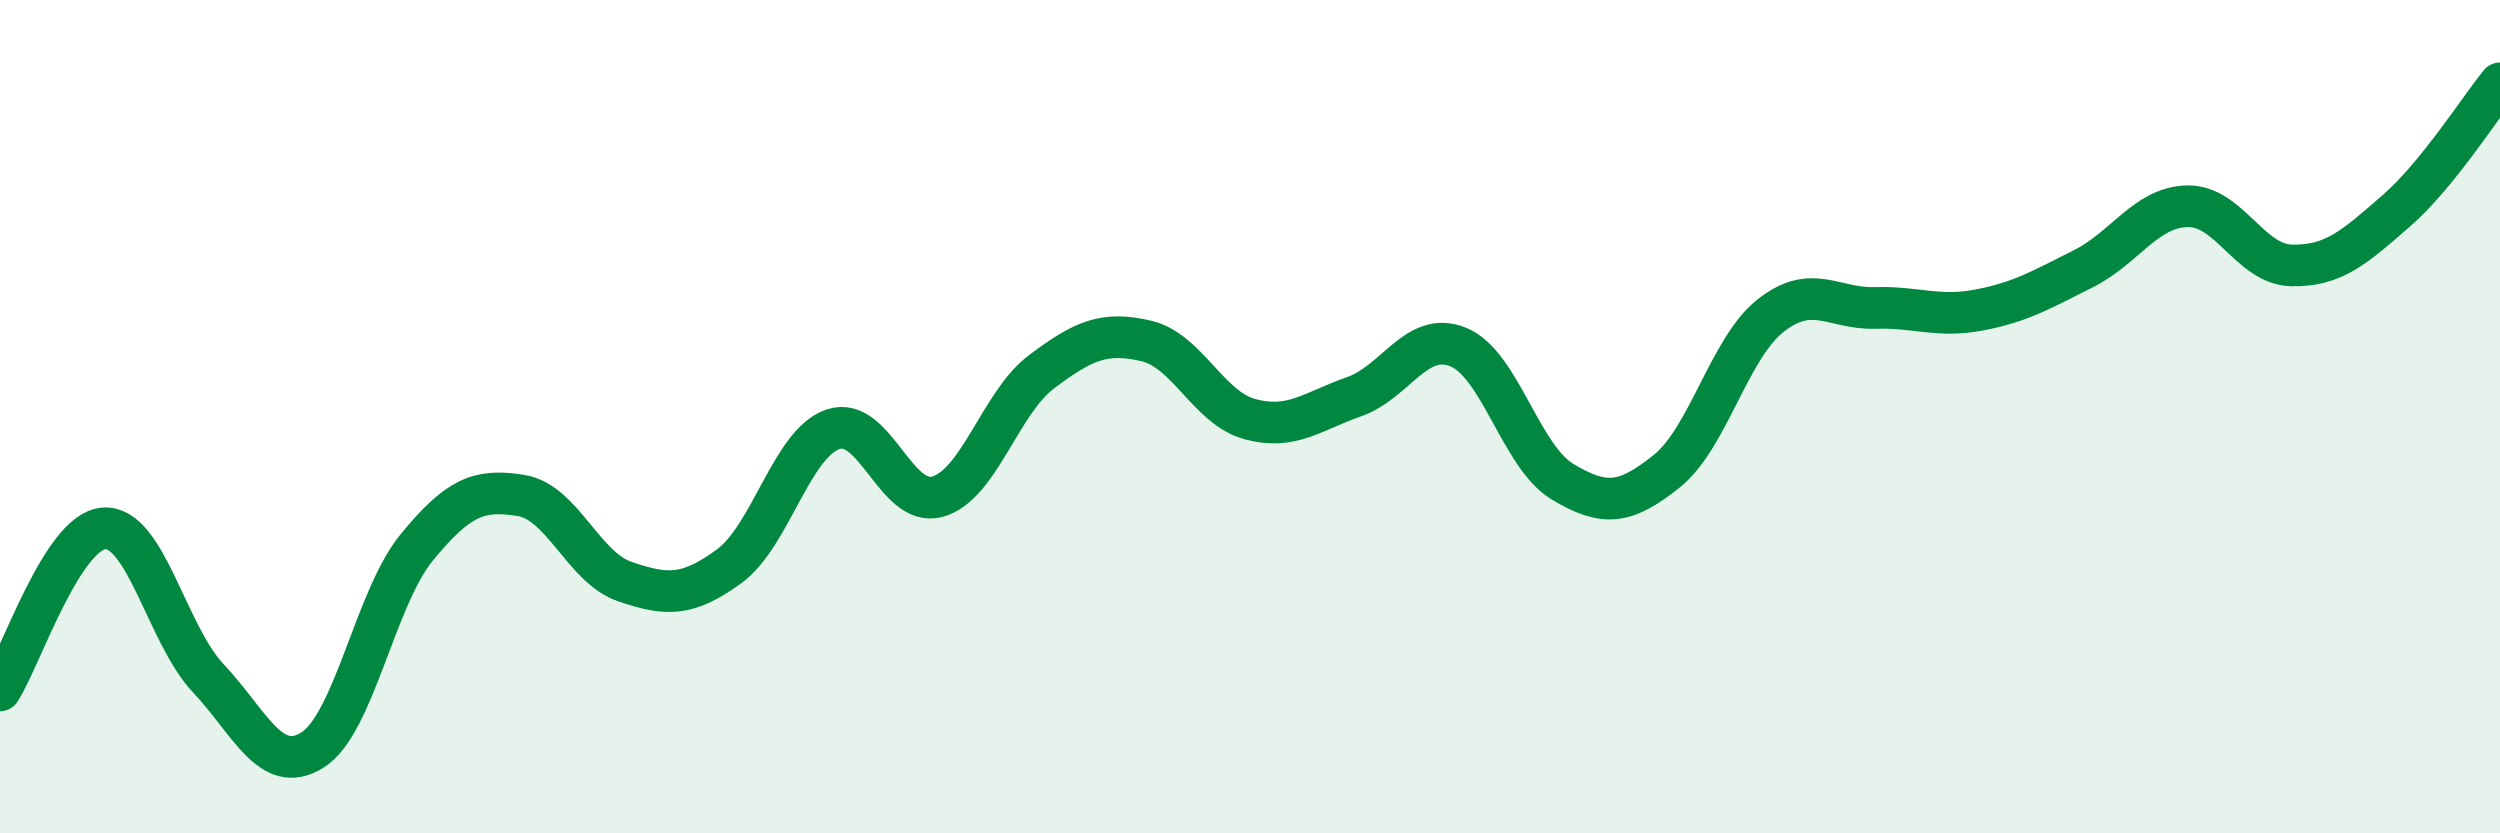
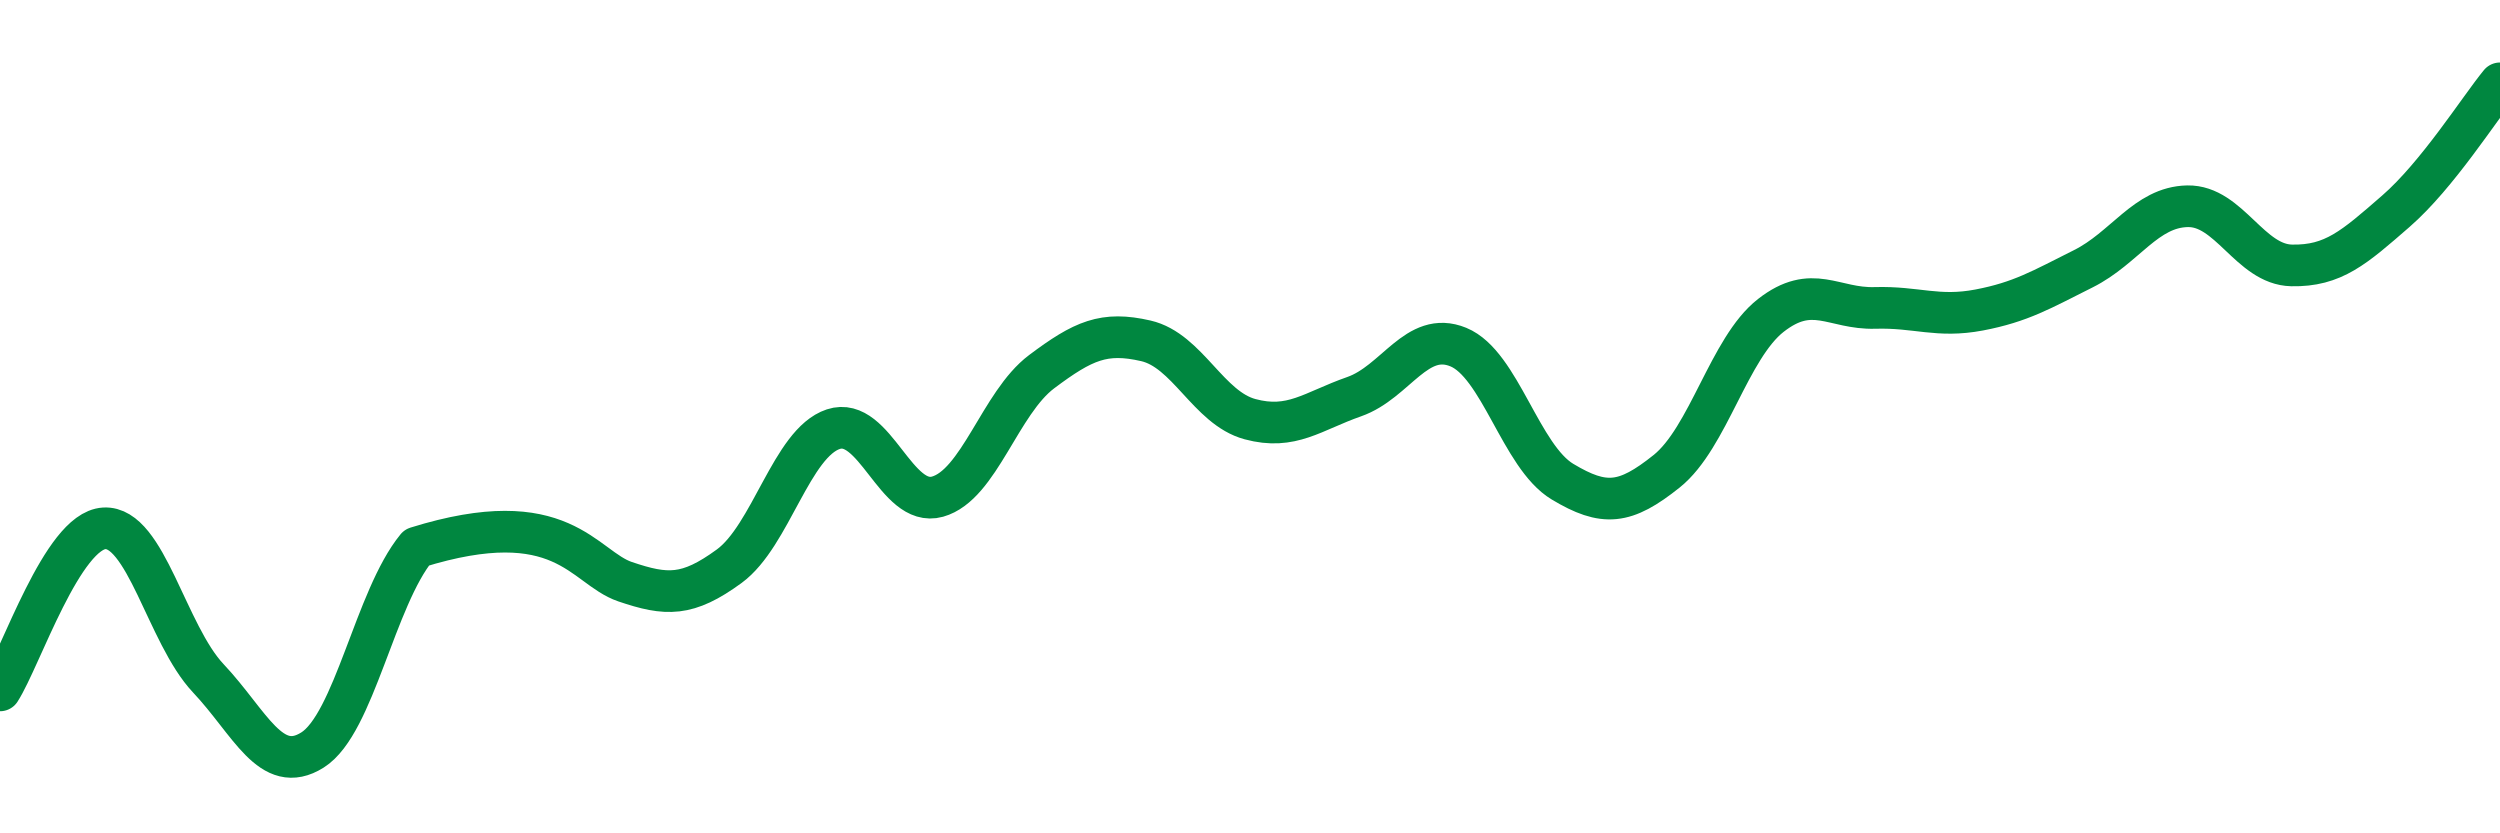
<svg xmlns="http://www.w3.org/2000/svg" width="60" height="20" viewBox="0 0 60 20">
-   <path d="M 0,16.57 C 0.5,15.79 1.5,12.74 2.5,12.68 C 3.5,12.62 4,15.22 5,16.28 C 6,17.34 6.5,18.63 7.5,18 C 8.5,17.37 9,14.36 10,13.14 C 11,11.92 11.5,11.73 12.5,11.89 C 13.5,12.05 14,13.62 15,13.96 C 16,14.3 16.5,14.32 17.5,13.59 C 18.5,12.86 19,10.63 20,10.3 C 21,9.97 21.5,12.2 22.5,11.92 C 23.5,11.64 24,9.67 25,8.92 C 26,8.17 26.5,7.95 27.5,8.18 C 28.5,8.41 29,9.79 30,10.06 C 31,10.33 31.5,9.87 32.5,9.52 C 33.5,9.17 34,7.92 35,8.33 C 36,8.74 36.5,10.96 37.5,11.56 C 38.5,12.16 39,12.11 40,11.31 C 41,10.51 41.5,8.35 42.5,7.57 C 43.5,6.79 44,7.42 45,7.39 C 46,7.36 46.5,7.63 47.5,7.44 C 48.5,7.25 49,6.95 50,6.45 C 51,5.95 51.5,4.97 52.5,4.95 C 53.5,4.93 54,6.35 55,6.37 C 56,6.39 56.5,5.94 57.5,5.07 C 58.5,4.2 59.5,2.61 60,2L60 20L0 20Z" fill="#008740" opacity="0.1" stroke-linecap="round" stroke-linejoin="round" />
-   <path d="M 0,16.57 C 0.5,15.79 1.5,12.74 2.5,12.68 C 3.5,12.62 4,15.22 5,16.28 C 6,17.34 6.5,18.63 7.5,18 C 8.5,17.37 9,14.36 10,13.14 C 11,11.92 11.5,11.73 12.5,11.89 C 13.5,12.05 14,13.62 15,13.96 C 16,14.3 16.5,14.32 17.5,13.59 C 18.5,12.86 19,10.63 20,10.3 C 21,9.97 21.5,12.2 22.5,11.92 C 23.5,11.64 24,9.67 25,8.92 C 26,8.17 26.5,7.95 27.5,8.18 C 28.5,8.41 29,9.79 30,10.06 C 31,10.33 31.5,9.87 32.5,9.52 C 33.5,9.17 34,7.92 35,8.33 C 36,8.74 36.5,10.96 37.5,11.56 C 38.5,12.16 39,12.11 40,11.31 C 41,10.51 41.5,8.35 42.5,7.57 C 43.5,6.79 44,7.42 45,7.39 C 46,7.36 46.5,7.63 47.5,7.44 C 48.5,7.25 49,6.95 50,6.45 C 51,5.95 51.5,4.97 52.5,4.95 C 53.5,4.93 54,6.35 55,6.37 C 56,6.39 56.5,5.94 57.5,5.07 C 58.5,4.2 59.5,2.61 60,2" stroke="#008740" stroke-width="1" fill="none" stroke-linecap="round" stroke-linejoin="round" />
+   <path d="M 0,16.57 C 0.5,15.79 1.5,12.74 2.5,12.68 C 3.5,12.62 4,15.22 5,16.28 C 6,17.34 6.5,18.63 7.5,18 C 8.5,17.37 9,14.36 10,13.14 C 13.5,12.05 14,13.62 15,13.96 C 16,14.3 16.5,14.32 17.5,13.59 C 18.5,12.86 19,10.63 20,10.3 C 21,9.97 21.5,12.2 22.5,11.92 C 23.5,11.64 24,9.67 25,8.92 C 26,8.17 26.5,7.95 27.5,8.18 C 28.5,8.41 29,9.79 30,10.06 C 31,10.33 31.5,9.87 32.5,9.52 C 33.5,9.17 34,7.92 35,8.33 C 36,8.74 36.5,10.96 37.5,11.56 C 38.5,12.16 39,12.11 40,11.31 C 41,10.51 41.5,8.35 42.5,7.57 C 43.5,6.79 44,7.42 45,7.39 C 46,7.36 46.5,7.63 47.5,7.44 C 48.5,7.25 49,6.95 50,6.45 C 51,5.95 51.5,4.97 52.5,4.95 C 53.5,4.93 54,6.35 55,6.37 C 56,6.39 56.5,5.94 57.5,5.07 C 58.5,4.2 59.5,2.61 60,2" stroke="#008740" stroke-width="1" fill="none" stroke-linecap="round" stroke-linejoin="round" />
</svg>